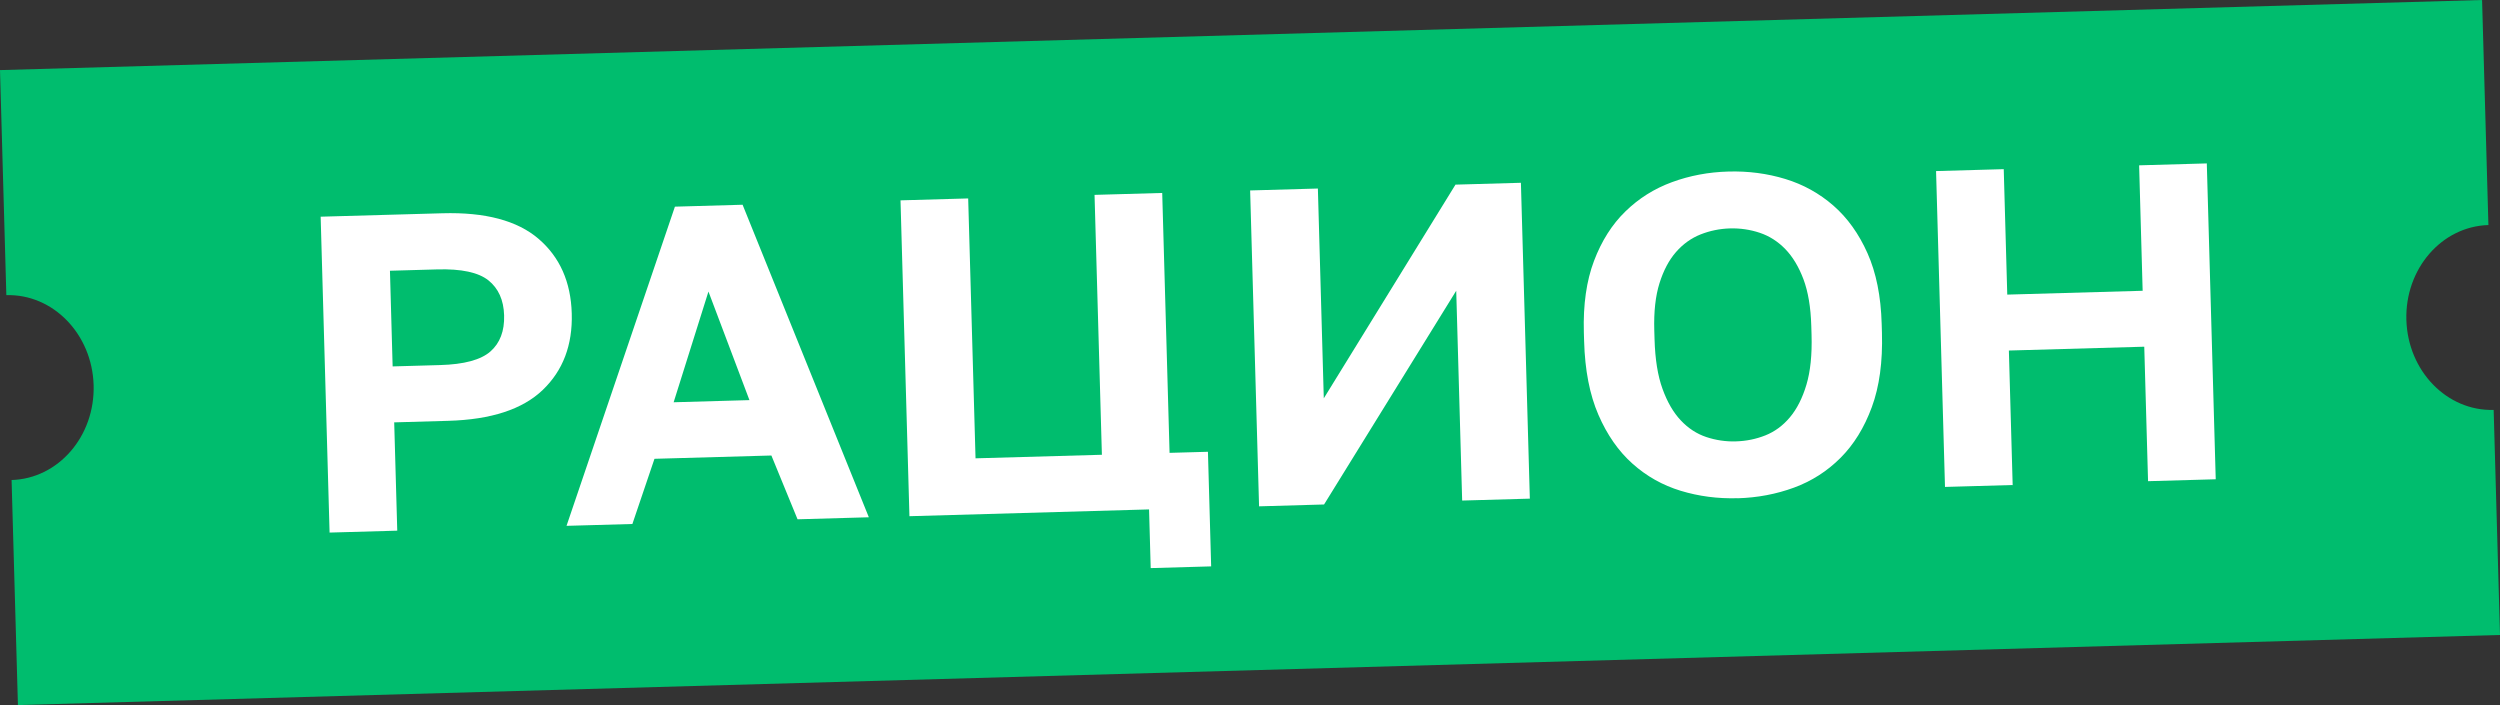
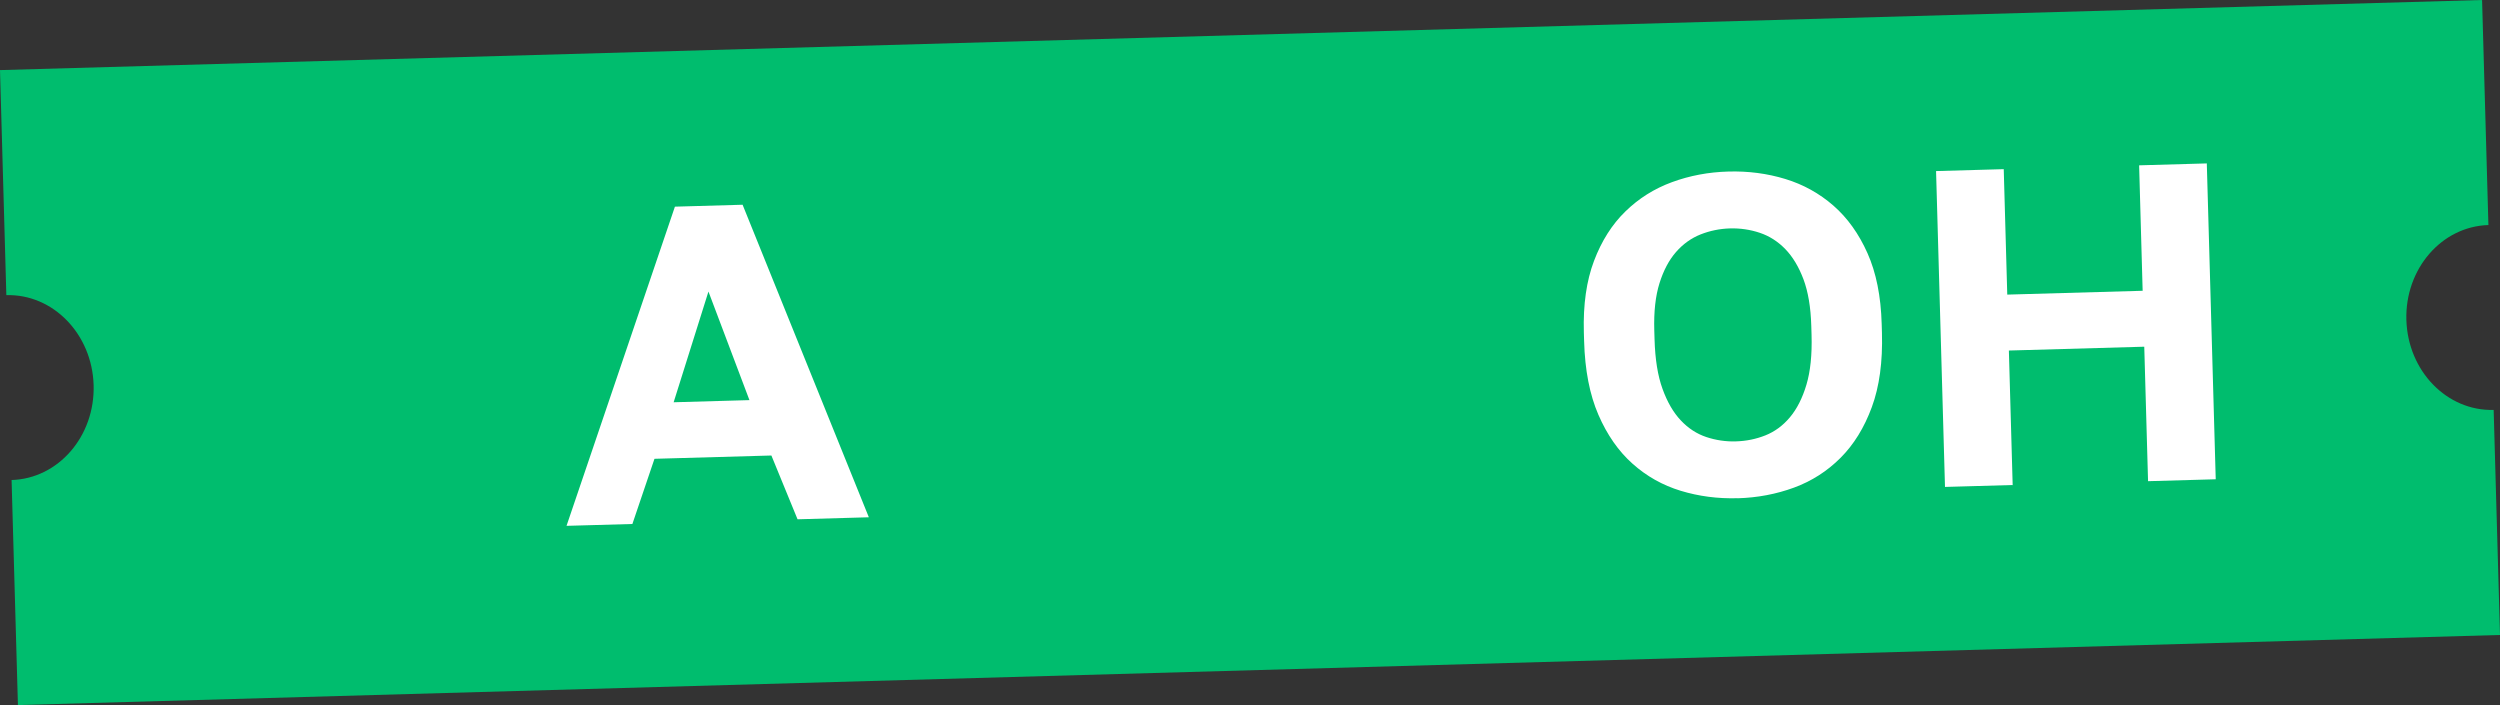
<svg xmlns="http://www.w3.org/2000/svg" id="_Слой_2" data-name="Слой 2" viewBox="0 0 744.72 210.04">
  <rect x="0" y="0" width="744.72" height="210.04" fill="#333333" stroke="none" />
  <defs>
    <style> .cls-1 { fill: #fff; } .cls-2 { fill: #00bd6e; } </style>
  </defs>
  <g id="_Слой_1-2" data-name="Слой 1">
    <g>
      <path class="cls-2" d="M716.83,95.29c-.43-15.21,10.51-27.85,24.44-28.25l-1.89-67.04L0,20.88l1.89,67.04c13.93-.39,25.57,11.62,26,26.82.43,15.21-10.51,27.85-24.44,28.25l1.89,67.04,739.38-20.88-1.89-67.04c-13.93.39-25.57-11.62-26-26.82Z" />
      <g>
-         <path class="cls-1" d="M95.52,64.55l36.29-1.02c12.72-.36,22.26,2.17,28.6,7.6,6.34,5.43,9.64,12.84,9.91,22.25s-2.61,17-8.64,22.78c-6.03,5.78-15.4,8.84-28.12,9.2l-16.13.46.91,32.26-20.16.57-2.66-94.09ZM131.08,108.75c7.17-.2,12.17-1.55,15.02-4.06,2.84-2.5,4.2-6.08,4.07-10.74-.13-4.57-1.69-8.04-4.67-10.43-2.98-2.38-8.06-3.47-15.23-3.27l-14.11.4.8,28.5,14.11-.4Z" />
        <path class="cls-1" d="M229.77,135.69l-34.81.98-6.58,19.42-19.62.55,32.29-95.08,20.16-.57,37.61,93.1-21.24.6-7.8-19.02ZM200.67,119.83l22.58-.64-12.21-32.34-10.37,32.98Z" />
-         <path class="cls-1" d="M342.28,151.75l-71.37,2.02-2.66-94.09,20.16-.57,2.19,77.42,37.64-1.06-2.19-77.42,20.16-.57,2.19,77.42,11.43-.32.96,34.14-18.01.51-.49-17.47Z" />
-         <path class="cls-1" d="M372.42,56.73l20.16-.57,1.76,62.5,39.23-63.66,19.49-.55,2.66,94.09-20.16.57-1.77-62.5-39.37,63.67-19.36.55-2.66-94.09Z" />
        <path class="cls-1" d="M517.6,148.41c-5.91.17-11.56-.57-16.94-2.21-5.38-1.64-10.17-4.33-14.35-8.07-4.19-3.74-7.58-8.6-10.17-14.58-2.59-5.98-4.01-13.27-4.25-21.88l-.08-2.69c-.23-8.24.78-15.33,3.03-21.27,2.25-5.94,5.36-10.85,9.34-14.72,3.97-3.88,8.6-6.79,13.88-8.73,5.28-1.94,10.88-3,16.79-3.16,5.91-.17,11.56.57,16.95,2.21,5.38,1.64,10.16,4.29,14.35,7.94,4.18,3.65,7.57,8.38,10.15,14.17,2.59,5.8,4,12.83,4.23,21.07l.08,2.69c.24,8.6-.76,15.96-3.01,22.08-2.25,6.12-5.36,11.16-9.33,15.13-3.97,3.97-8.59,6.93-13.87,8.87-5.28,1.94-10.88,3-16.79,3.17ZM517.13,131.48c3.05-.09,5.97-.68,8.76-1.79,2.79-1.11,5.23-2.91,7.31-5.39,2.08-2.48,3.72-5.71,4.91-9.69,1.19-3.98,1.7-8.93,1.53-14.84l-.08-2.69c-.16-5.55-.94-10.2-2.34-13.92-1.41-3.73-3.22-6.72-5.43-8.99-2.22-2.27-4.75-3.88-7.6-4.83-2.85-.95-5.8-1.38-8.85-1.3-3.05.09-5.97.69-8.76,1.79-2.79,1.11-5.23,2.86-7.32,5.25-2.09,2.39-3.73,5.49-4.92,9.29-1.19,3.8-1.71,8.48-1.55,14.04l.08,2.69c.17,5.92.95,10.83,2.37,14.73,1.41,3.91,3.22,7.04,5.45,9.4,2.22,2.36,4.75,4.01,7.61,4.96,2.85.95,5.8,1.38,8.85,1.3Z" />
        <path class="cls-1" d="M576.73,50.96l20.16-.57,1.05,37.37,40.33-1.14-1.05-37.37,20.16-.57,2.66,94.09-20.16.57-1.13-40.06-40.33,1.14,1.13,40.06-20.16.57-2.66-94.09Z" />
      </g>
    </g>
  </g>
</svg>